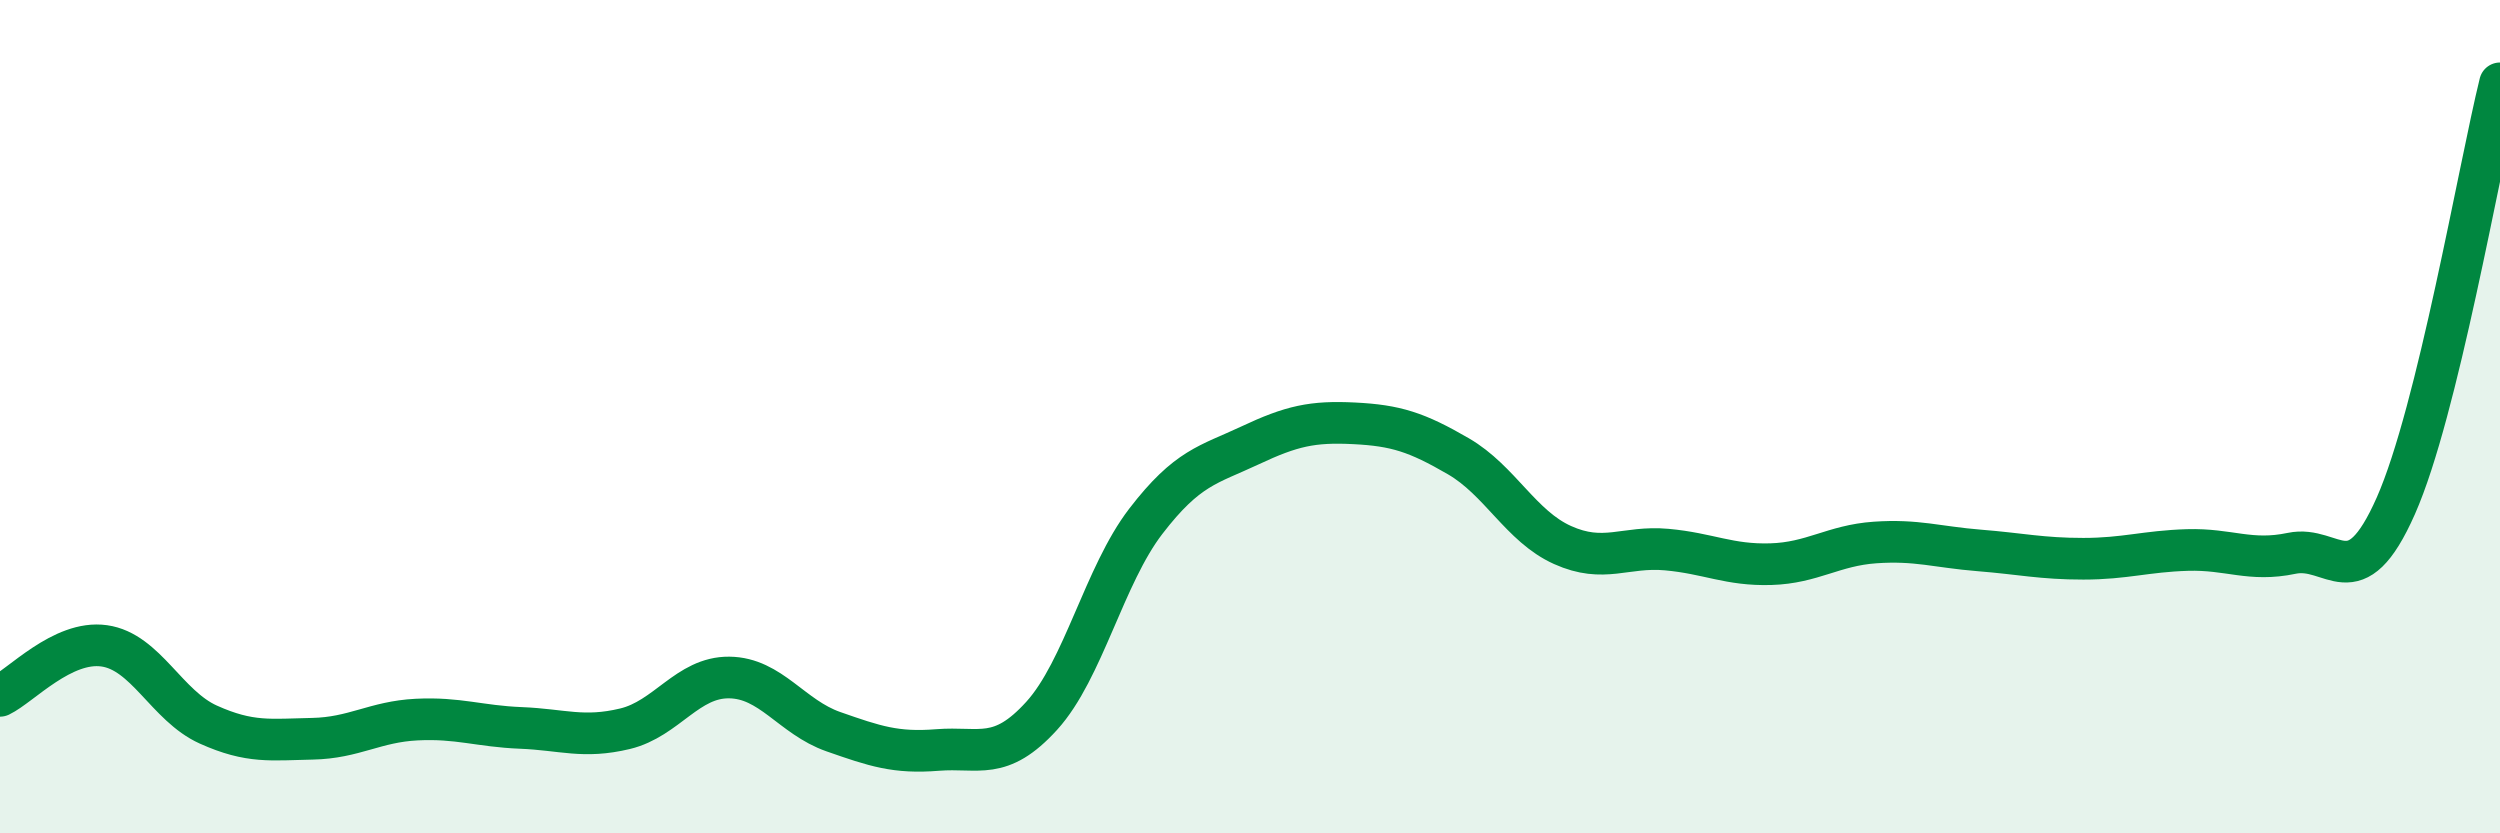
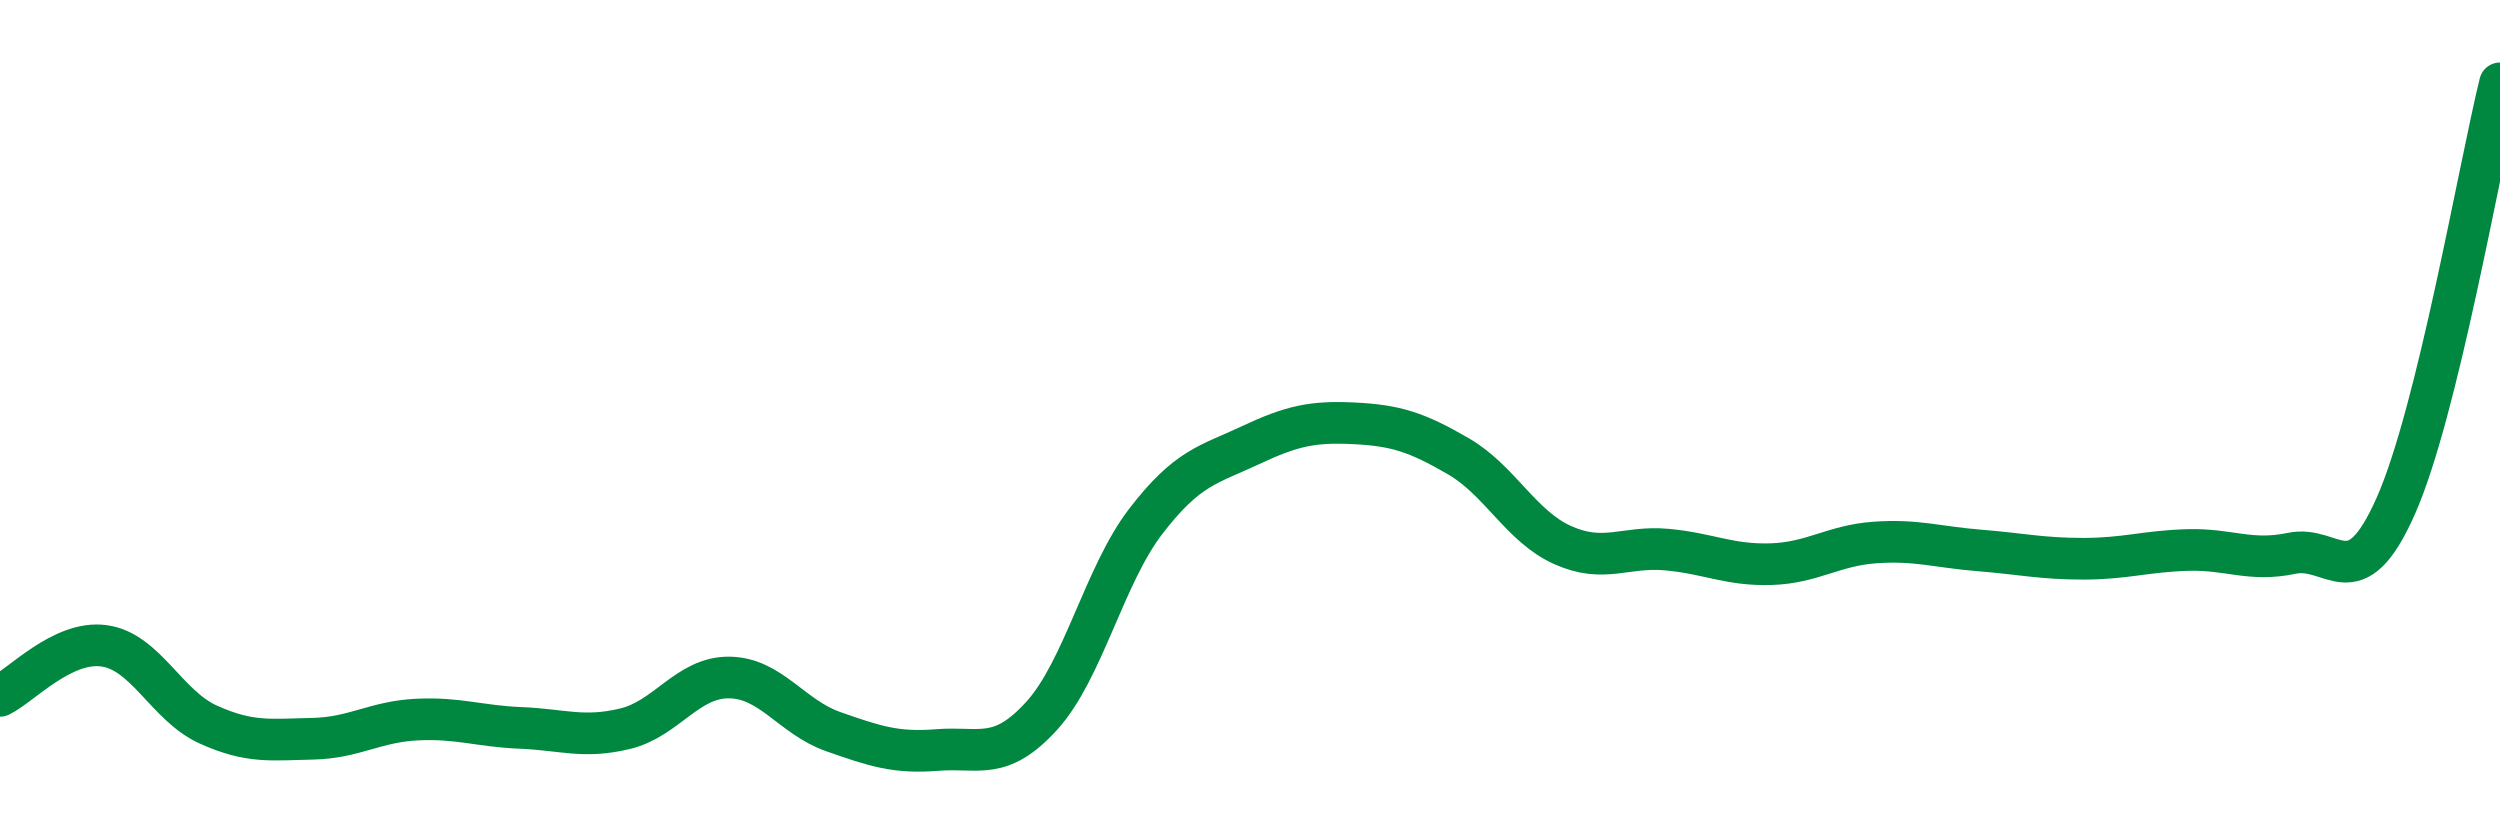
<svg xmlns="http://www.w3.org/2000/svg" width="60" height="20" viewBox="0 0 60 20">
-   <path d="M 0,16.7 C 0.5,16.46 1.5,15.36 2.5,15.5 C 3.5,15.64 4,16.94 5,17.39 C 6,17.84 6.5,17.75 7.5,17.73 C 8.5,17.71 9,17.32 10,17.27 C 11,17.22 11.5,17.43 12.5,17.47 C 13.5,17.51 14,17.73 15,17.49 C 16,17.25 16.5,16.25 17.5,16.26 C 18.5,16.27 19,17.21 20,17.56 C 21,17.91 21.5,18.08 22.5,18 C 23.5,17.92 24,18.28 25,17.18 C 26,16.08 26.5,13.81 27.5,12.51 C 28.5,11.21 29,11.16 30,10.69 C 31,10.22 31.5,10.11 32.5,10.16 C 33.5,10.21 34,10.37 35,10.95 C 36,11.53 36.5,12.63 37.5,13.08 C 38.5,13.53 39,13.1 40,13.19 C 41,13.28 41.5,13.57 42.5,13.54 C 43.5,13.51 44,13.09 45,13.02 C 46,12.95 46.5,13.13 47.5,13.21 C 48.5,13.29 49,13.41 50,13.41 C 51,13.41 51.5,13.23 52.5,13.2 C 53.5,13.17 54,13.49 55,13.28 C 56,13.07 56.5,14.4 57.5,12.14 C 58.5,9.88 59.5,4.03 60,2L60 20L0 20Z" fill="#008740" opacity="0.1" stroke-linecap="round" stroke-linejoin="round" />
  <path d="M 0,16.7 C 0.5,16.46 1.5,15.36 2.5,15.5 C 3.5,15.64 4,16.94 5,17.39 C 6,17.84 6.5,17.75 7.5,17.73 C 8.5,17.71 9,17.32 10,17.27 C 11,17.22 11.5,17.43 12.5,17.47 C 13.5,17.51 14,17.73 15,17.49 C 16,17.25 16.5,16.25 17.5,16.26 C 18.5,16.27 19,17.21 20,17.56 C 21,17.91 21.5,18.08 22.5,18 C 23.5,17.92 24,18.28 25,17.18 C 26,16.08 26.5,13.81 27.5,12.51 C 28.5,11.21 29,11.16 30,10.69 C 31,10.22 31.5,10.11 32.5,10.16 C 33.5,10.21 34,10.37 35,10.95 C 36,11.53 36.5,12.63 37.5,13.08 C 38.5,13.53 39,13.1 40,13.19 C 41,13.28 41.5,13.57 42.5,13.54 C 43.5,13.51 44,13.09 45,13.02 C 46,12.95 46.5,13.13 47.5,13.21 C 48.5,13.29 49,13.41 50,13.41 C 51,13.41 51.5,13.23 52.5,13.2 C 53.5,13.17 54,13.49 55,13.28 C 56,13.07 56.5,14.4 57.5,12.14 C 58.5,9.88 59.5,4.03 60,2" stroke="#008740" stroke-width="1" fill="none" stroke-linecap="round" stroke-linejoin="round" />
</svg>